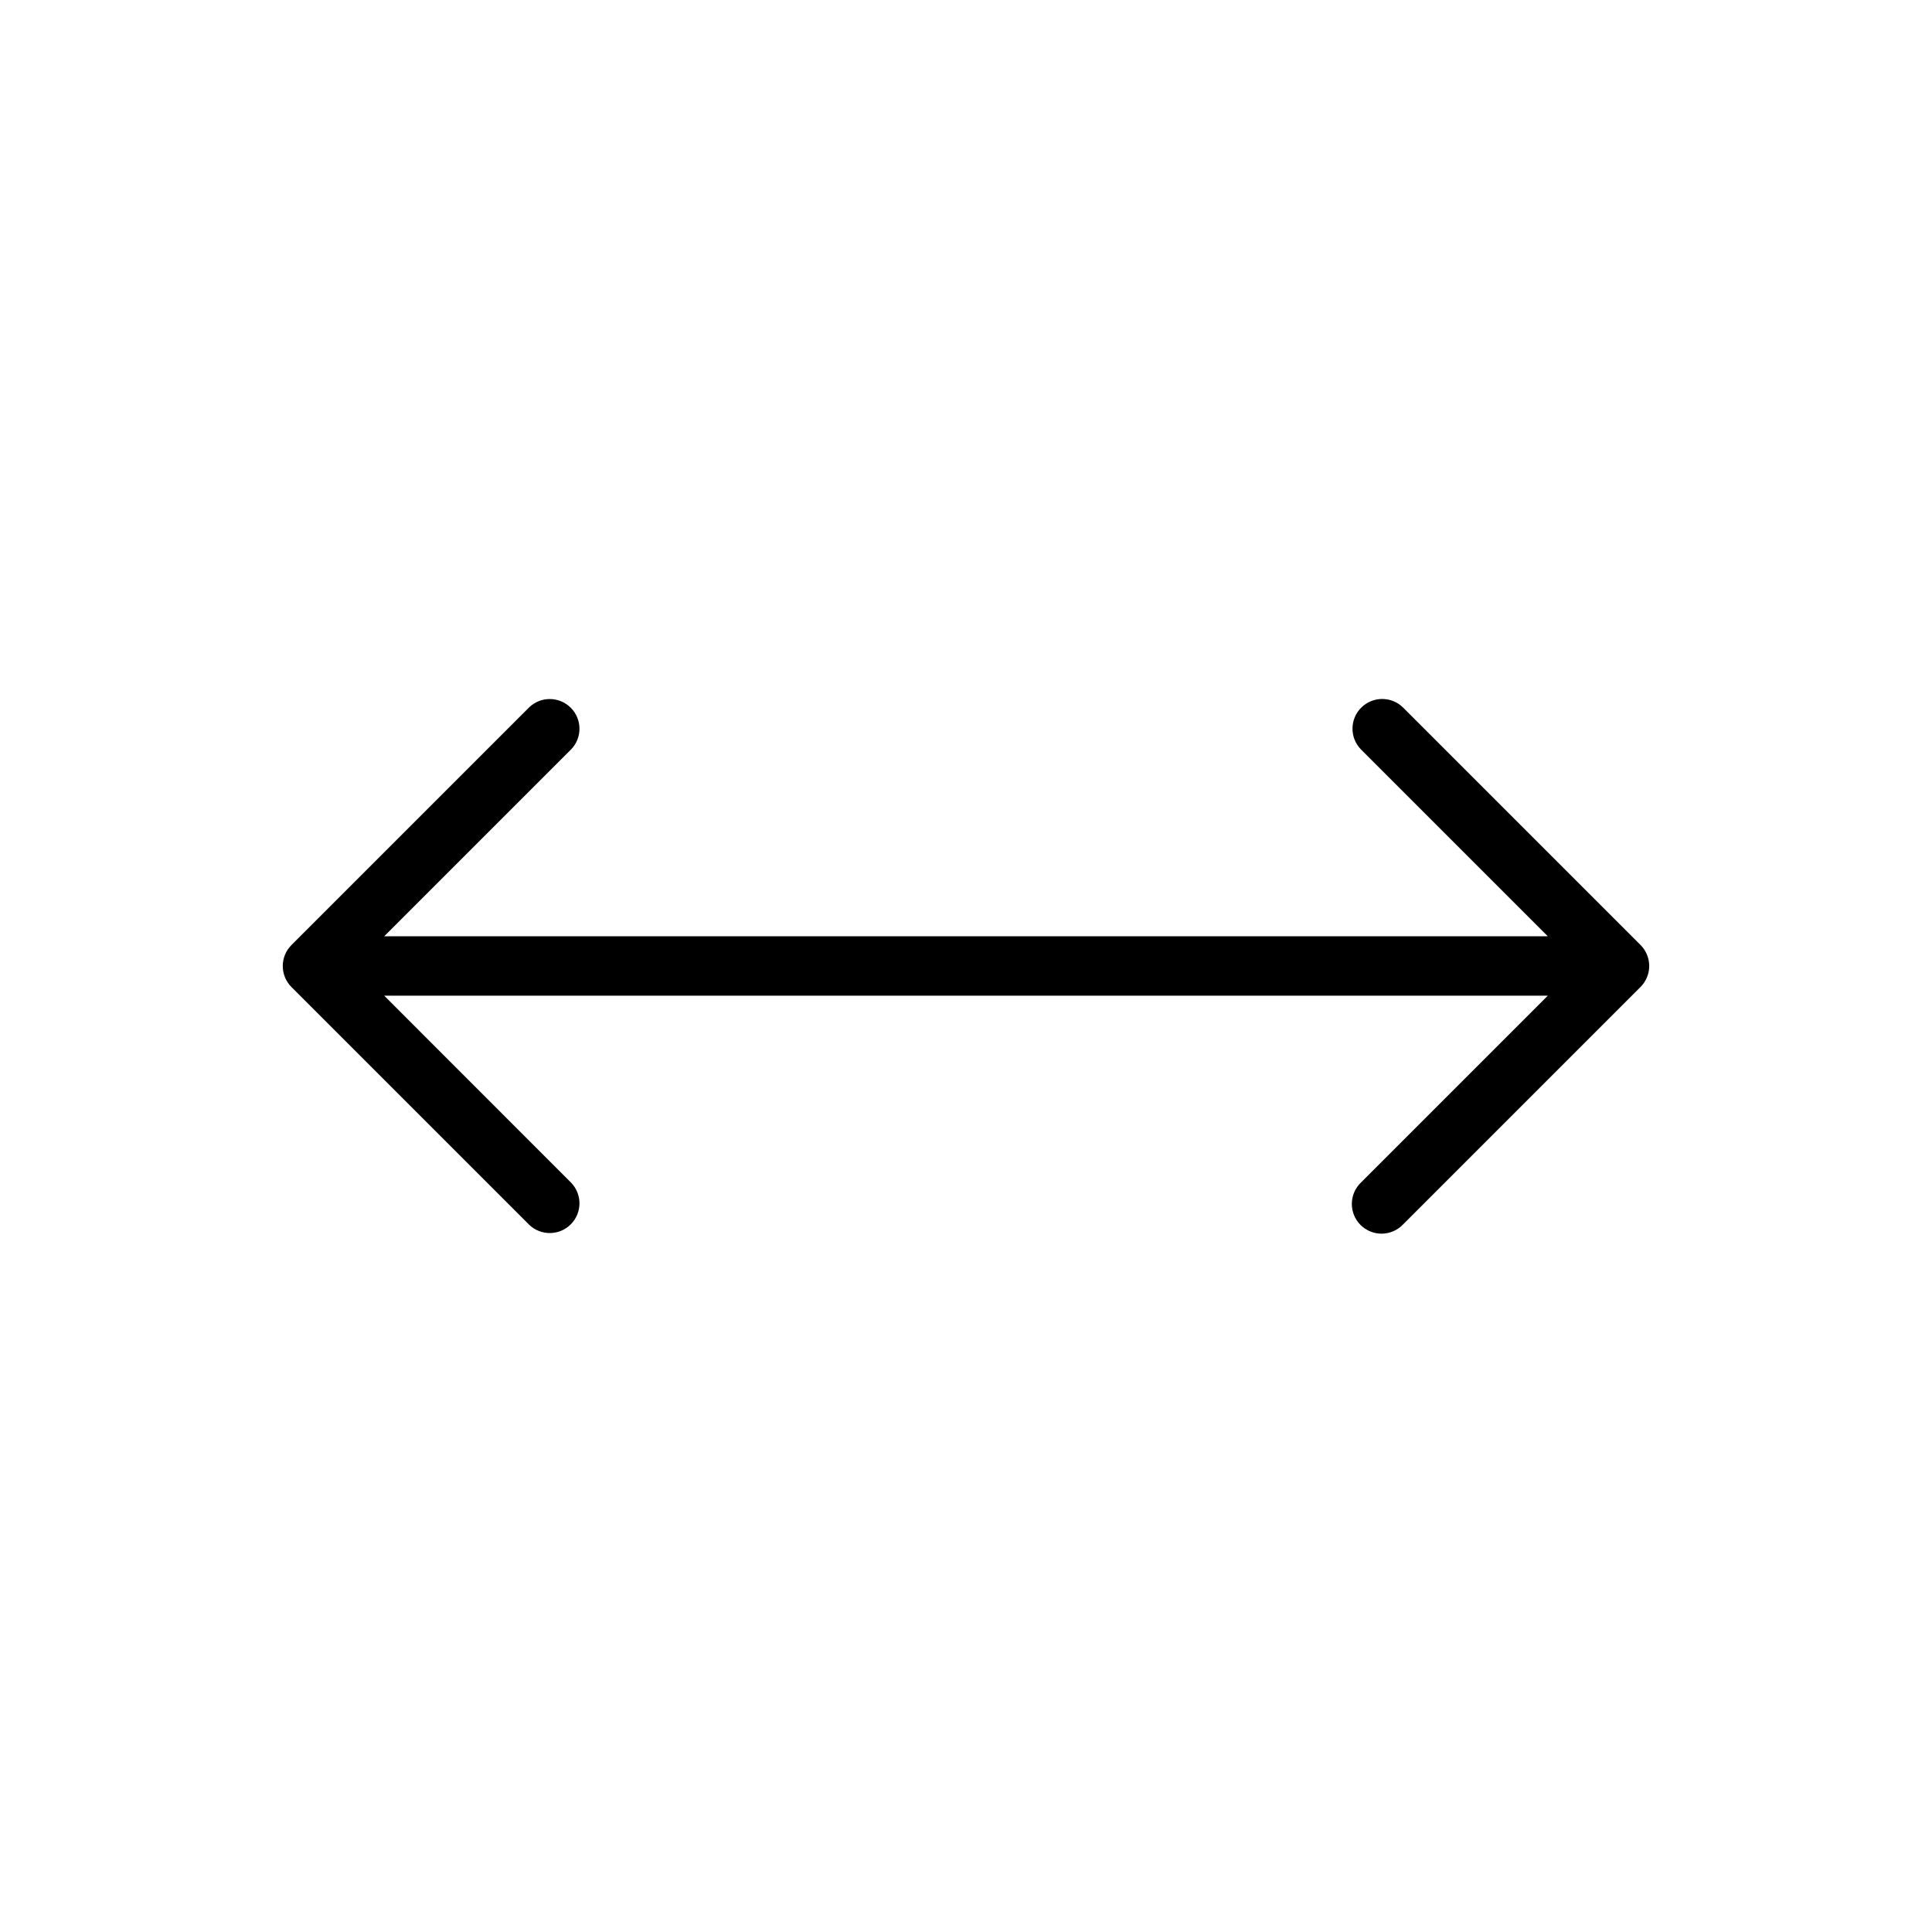
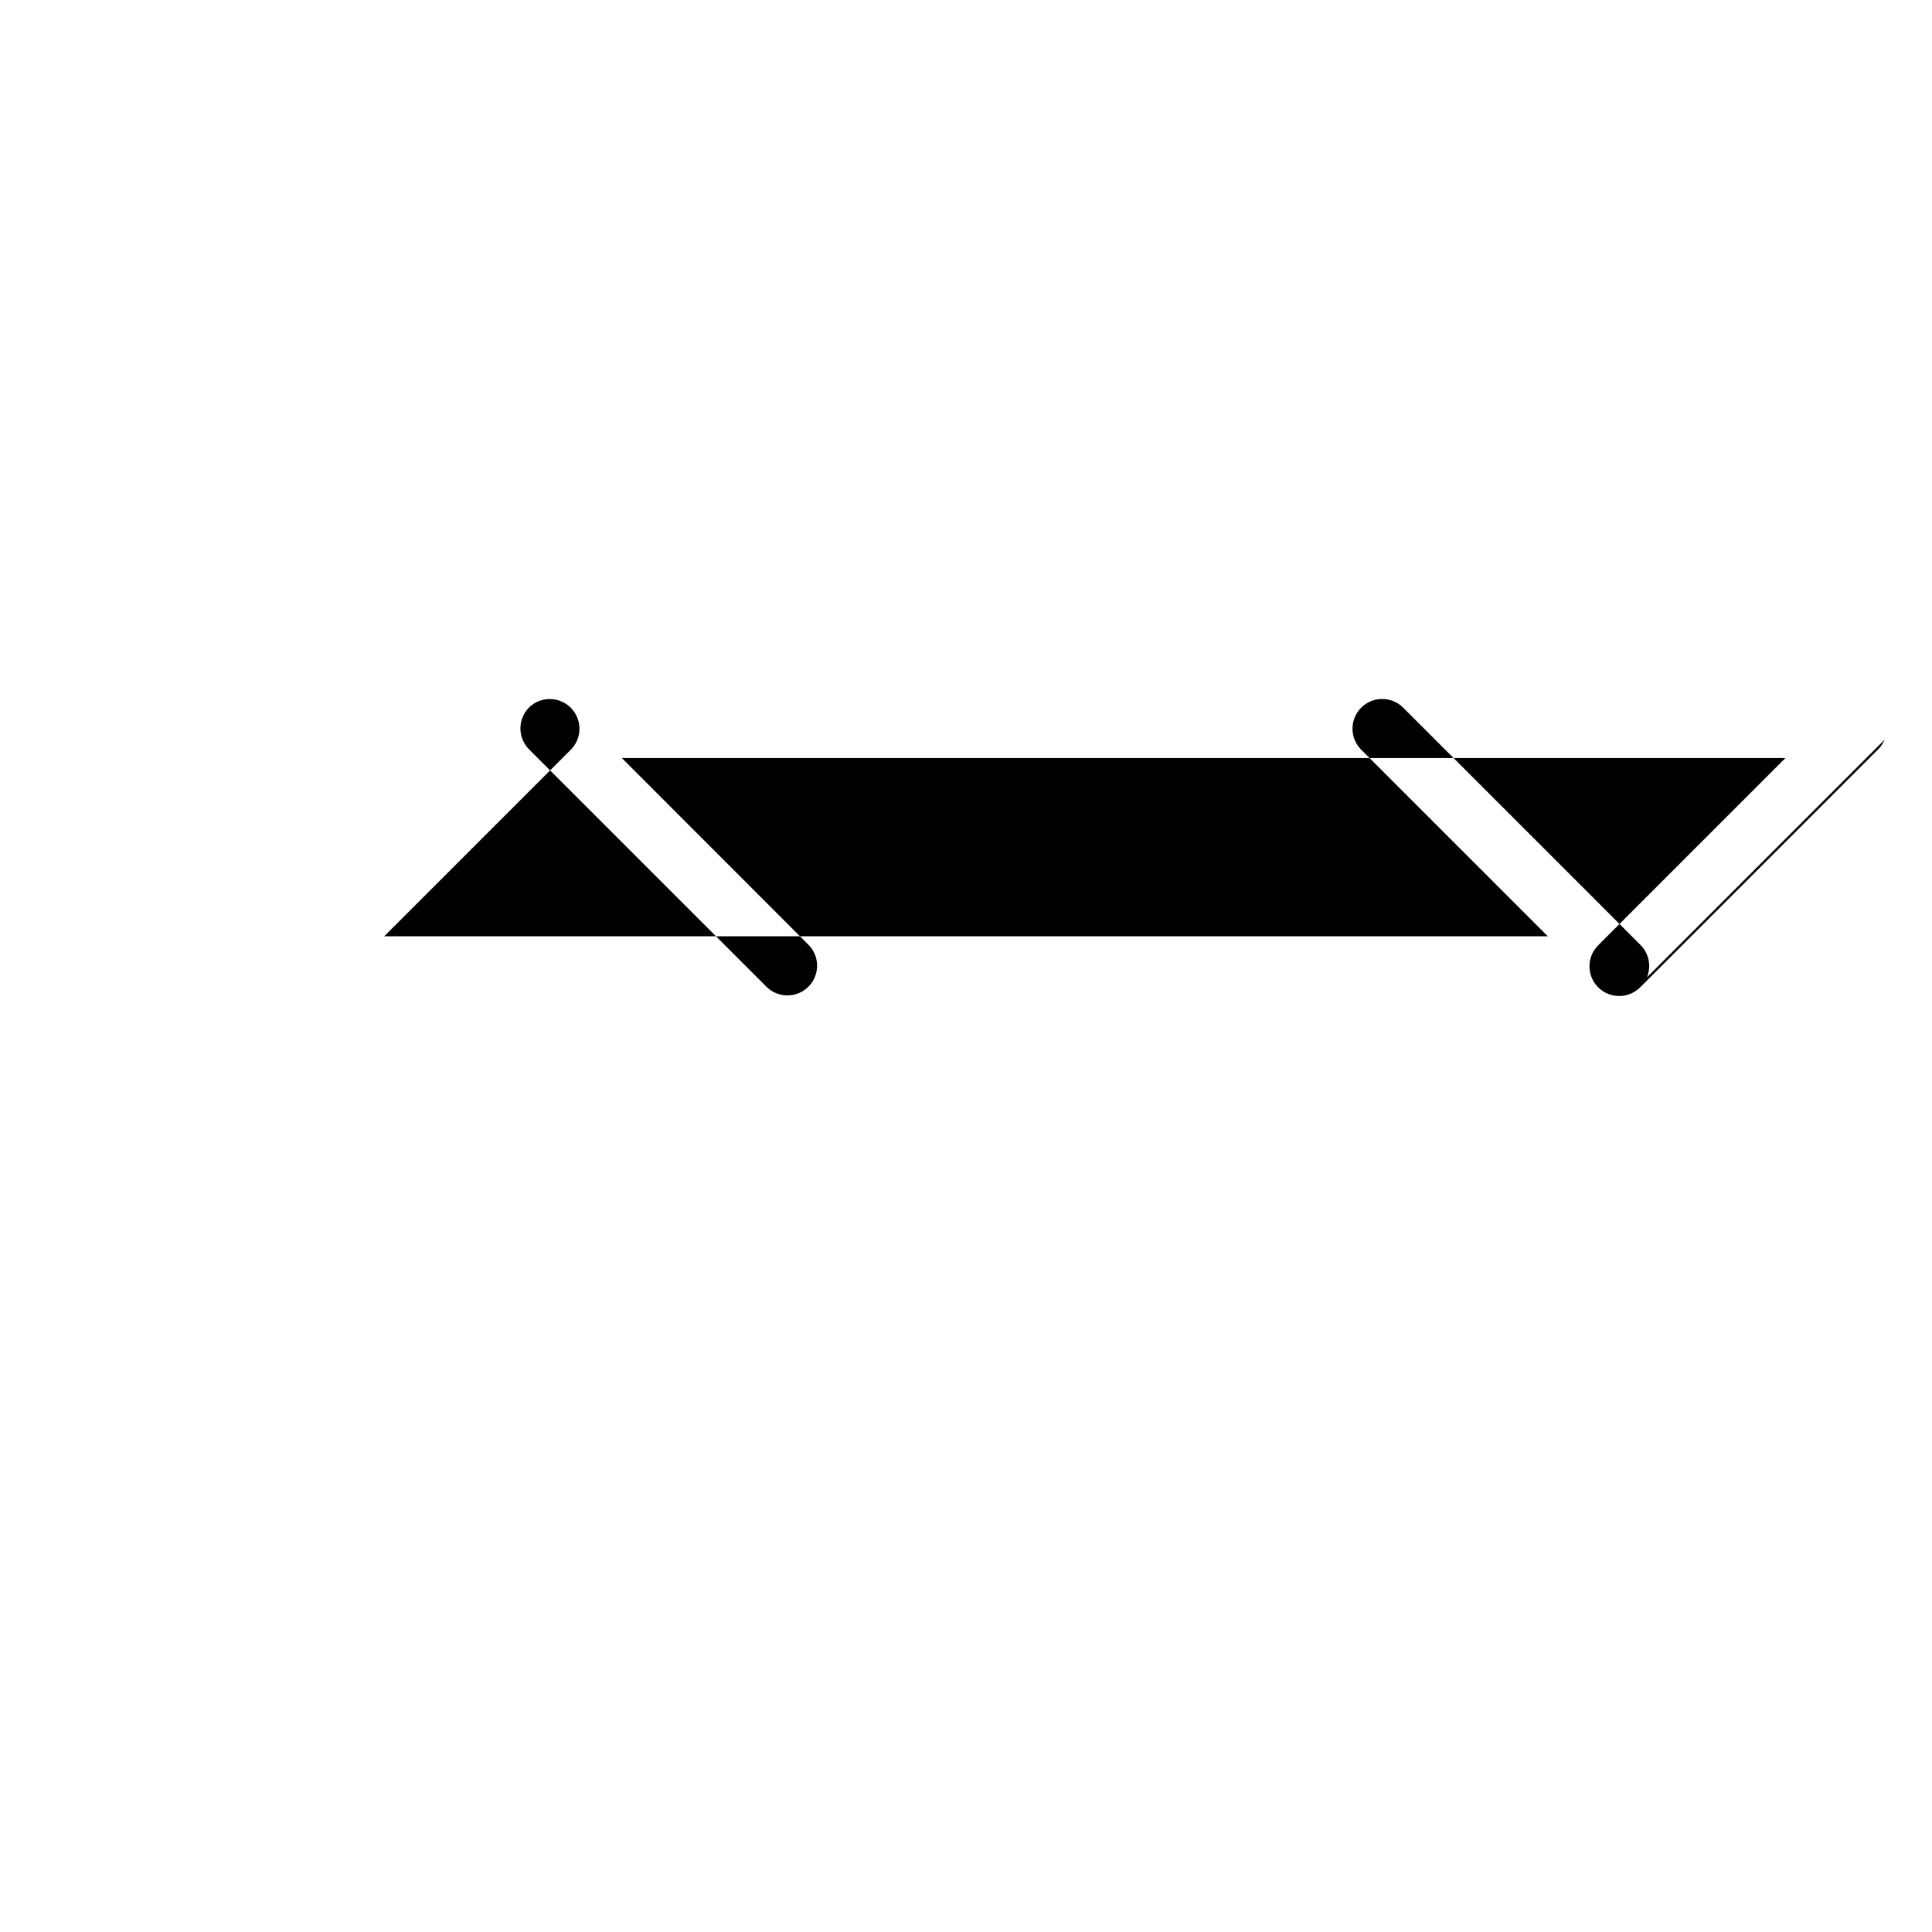
<svg xmlns="http://www.w3.org/2000/svg" fill="#000000" width="800px" height="800px" version="1.1" viewBox="144 144 512 512">
-   <path d="m580.46 403c1.215-2.941 0.539-6.328-1.715-8.578l-62.977-62.977c-3.09-2.984-8-2.941-11.035 0.094-3.039 3.039-3.082 7.949-0.098 11.035l49.547 49.547h-308.36l49.531-49.531v0.004c2.984-3.09 2.941-8-0.098-11.035-3.035-3.039-7.945-3.082-11.035-0.098l-62.977 62.977h0.004c-1.48 1.477-2.312 3.481-2.312 5.574 0 2.09 0.832 4.094 2.312 5.57l62.977 62.977h-0.004c3.09 2.984 8 2.941 11.035-0.094 3.039-3.039 3.082-7.945 0.098-11.035l-49.531-49.562h308.36l-49.531 49.531c-1.52 1.465-2.383 3.481-2.402 5.594-0.02 2.109 0.812 4.141 2.305 5.633 1.492 1.492 3.523 2.324 5.637 2.305 2.109-0.016 4.125-0.883 5.594-2.402l62.977-62.977c0.727-0.73 1.305-1.594 1.699-2.551z" />
+   <path d="m580.46 403c1.215-2.941 0.539-6.328-1.715-8.578l-62.977-62.977c-3.09-2.984-8-2.941-11.035 0.094-3.039 3.039-3.082 7.949-0.098 11.035l49.547 49.547h-308.36l49.531-49.531v0.004c2.984-3.09 2.941-8-0.098-11.035-3.035-3.039-7.945-3.082-11.035-0.098h0.004c-1.48 1.477-2.312 3.481-2.312 5.574 0 2.09 0.832 4.094 2.312 5.57l62.977 62.977h-0.004c3.09 2.984 8 2.941 11.035-0.094 3.039-3.039 3.082-7.945 0.098-11.035l-49.531-49.562h308.36l-49.531 49.531c-1.52 1.465-2.383 3.481-2.402 5.594-0.02 2.109 0.812 4.141 2.305 5.633 1.492 1.492 3.523 2.324 5.637 2.305 2.109-0.016 4.125-0.883 5.594-2.402l62.977-62.977c0.727-0.73 1.305-1.594 1.699-2.551z" />
</svg>